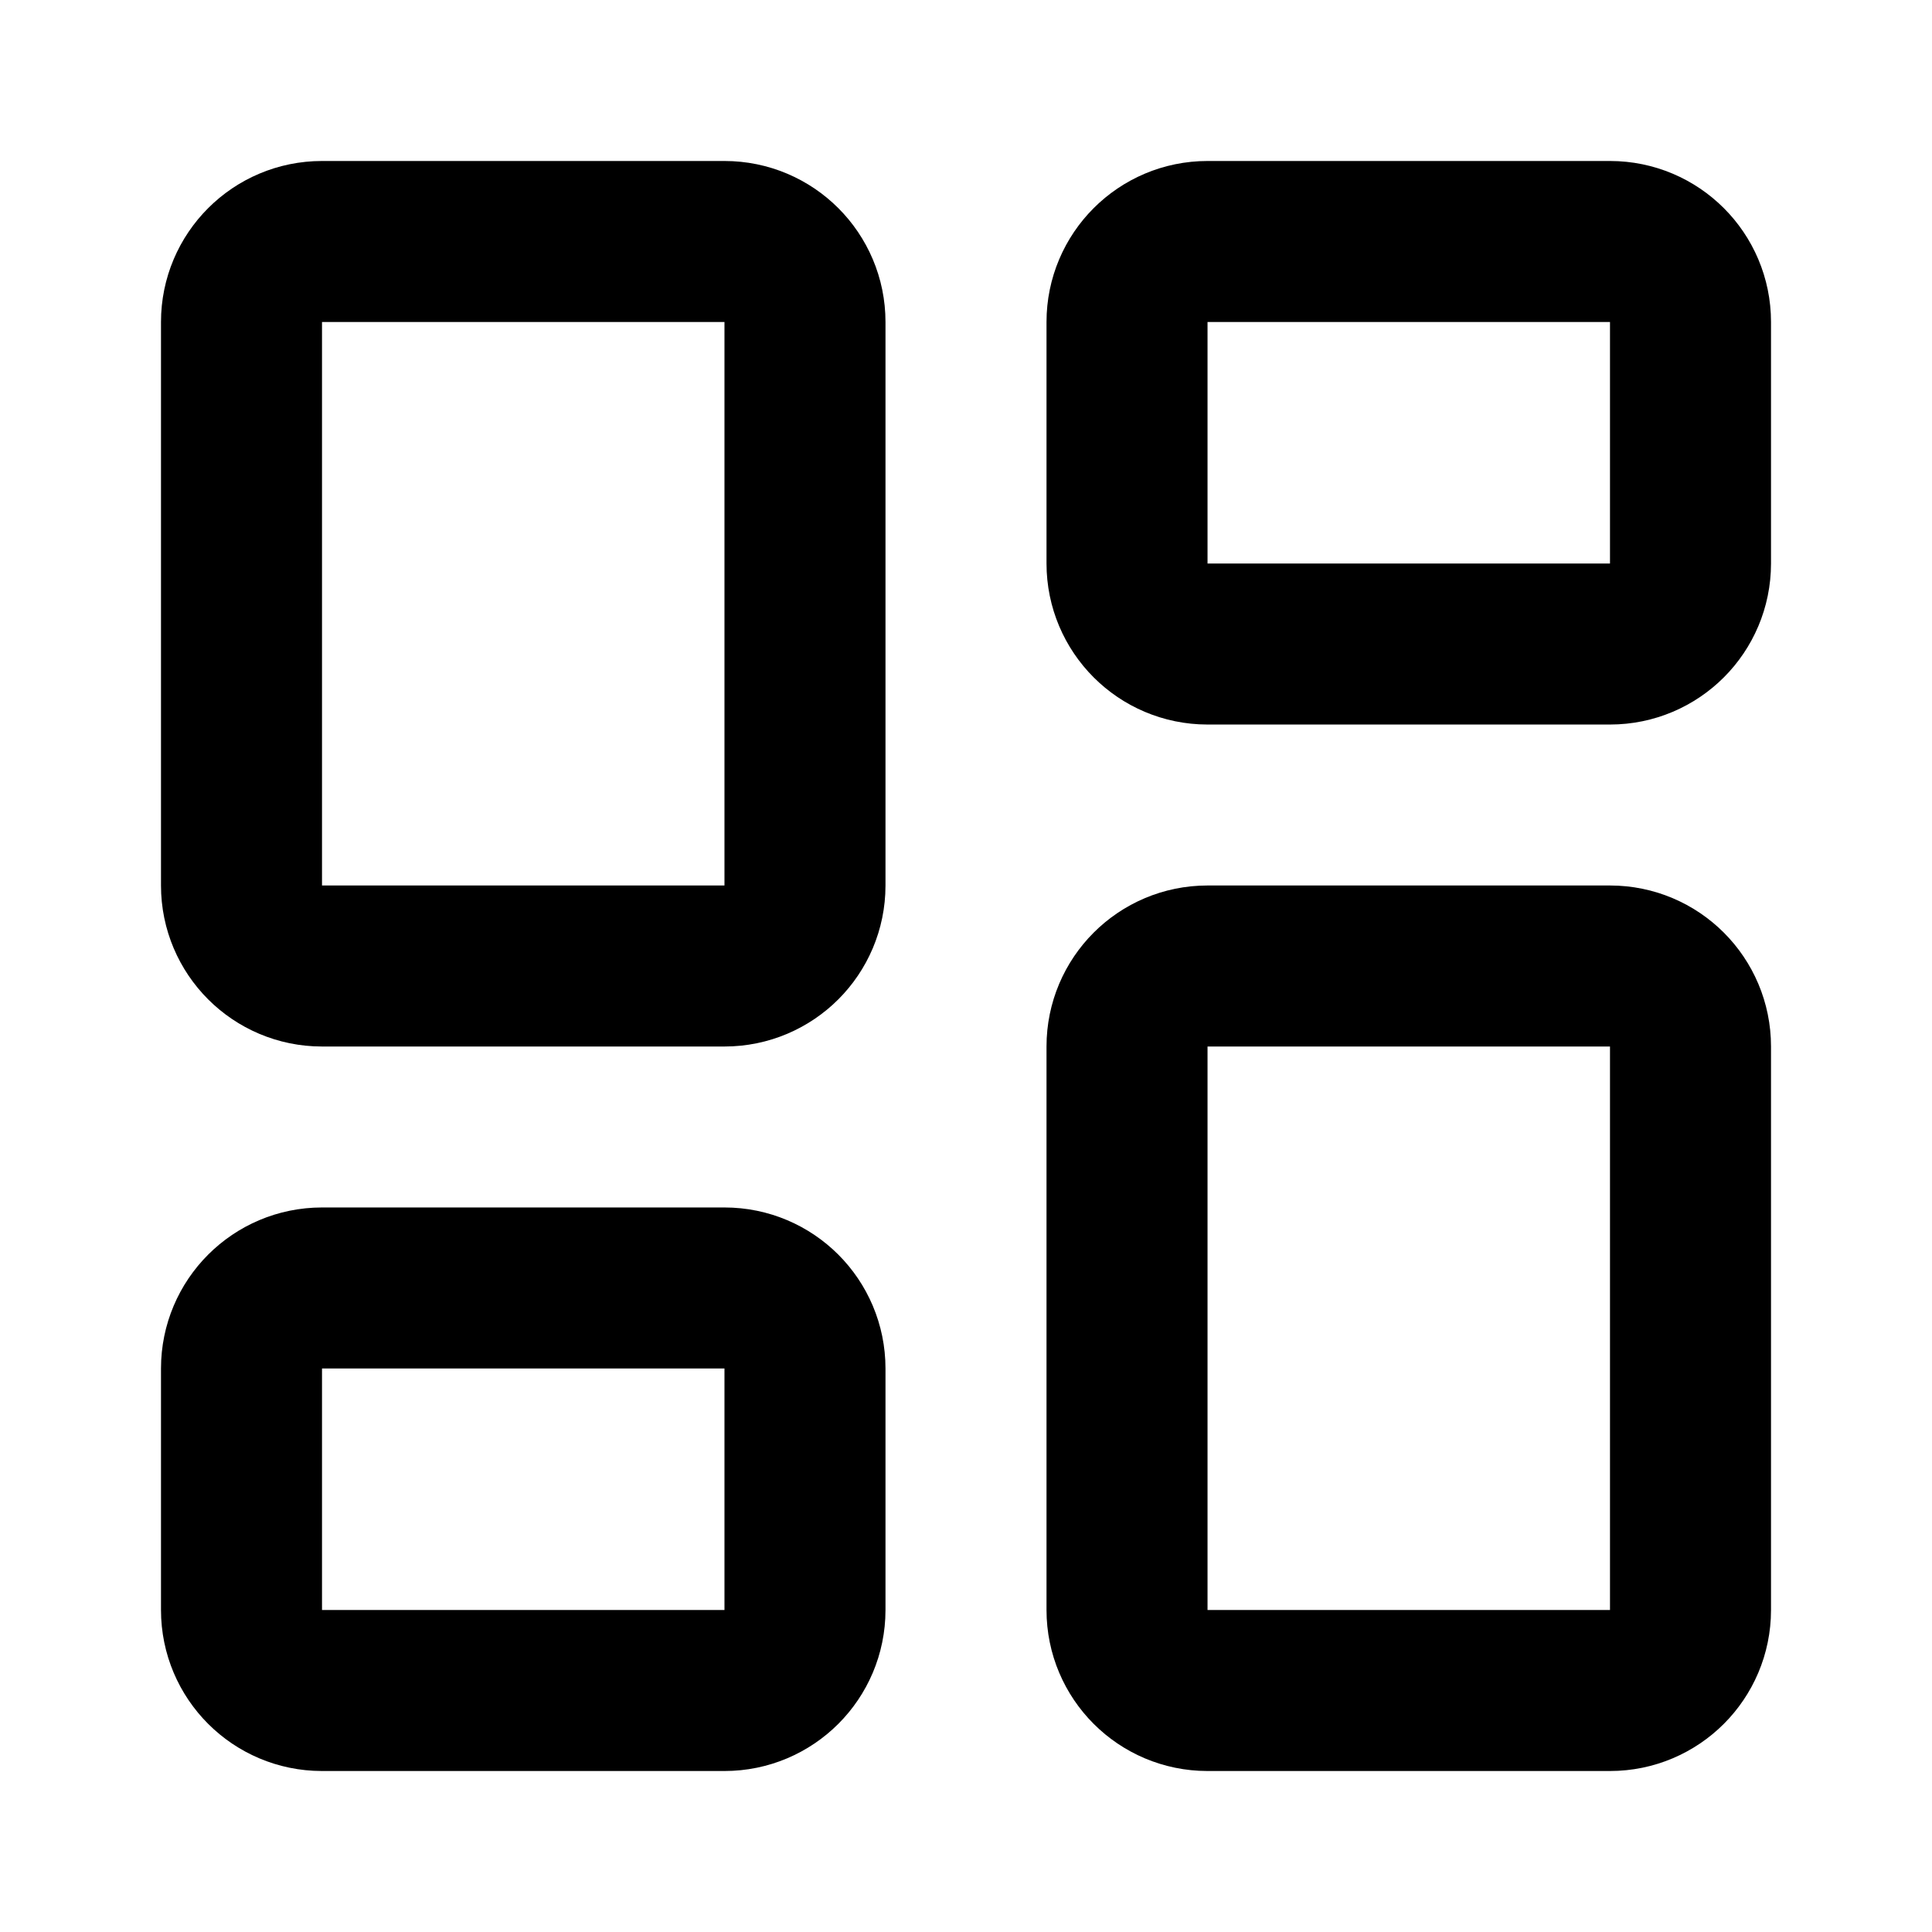
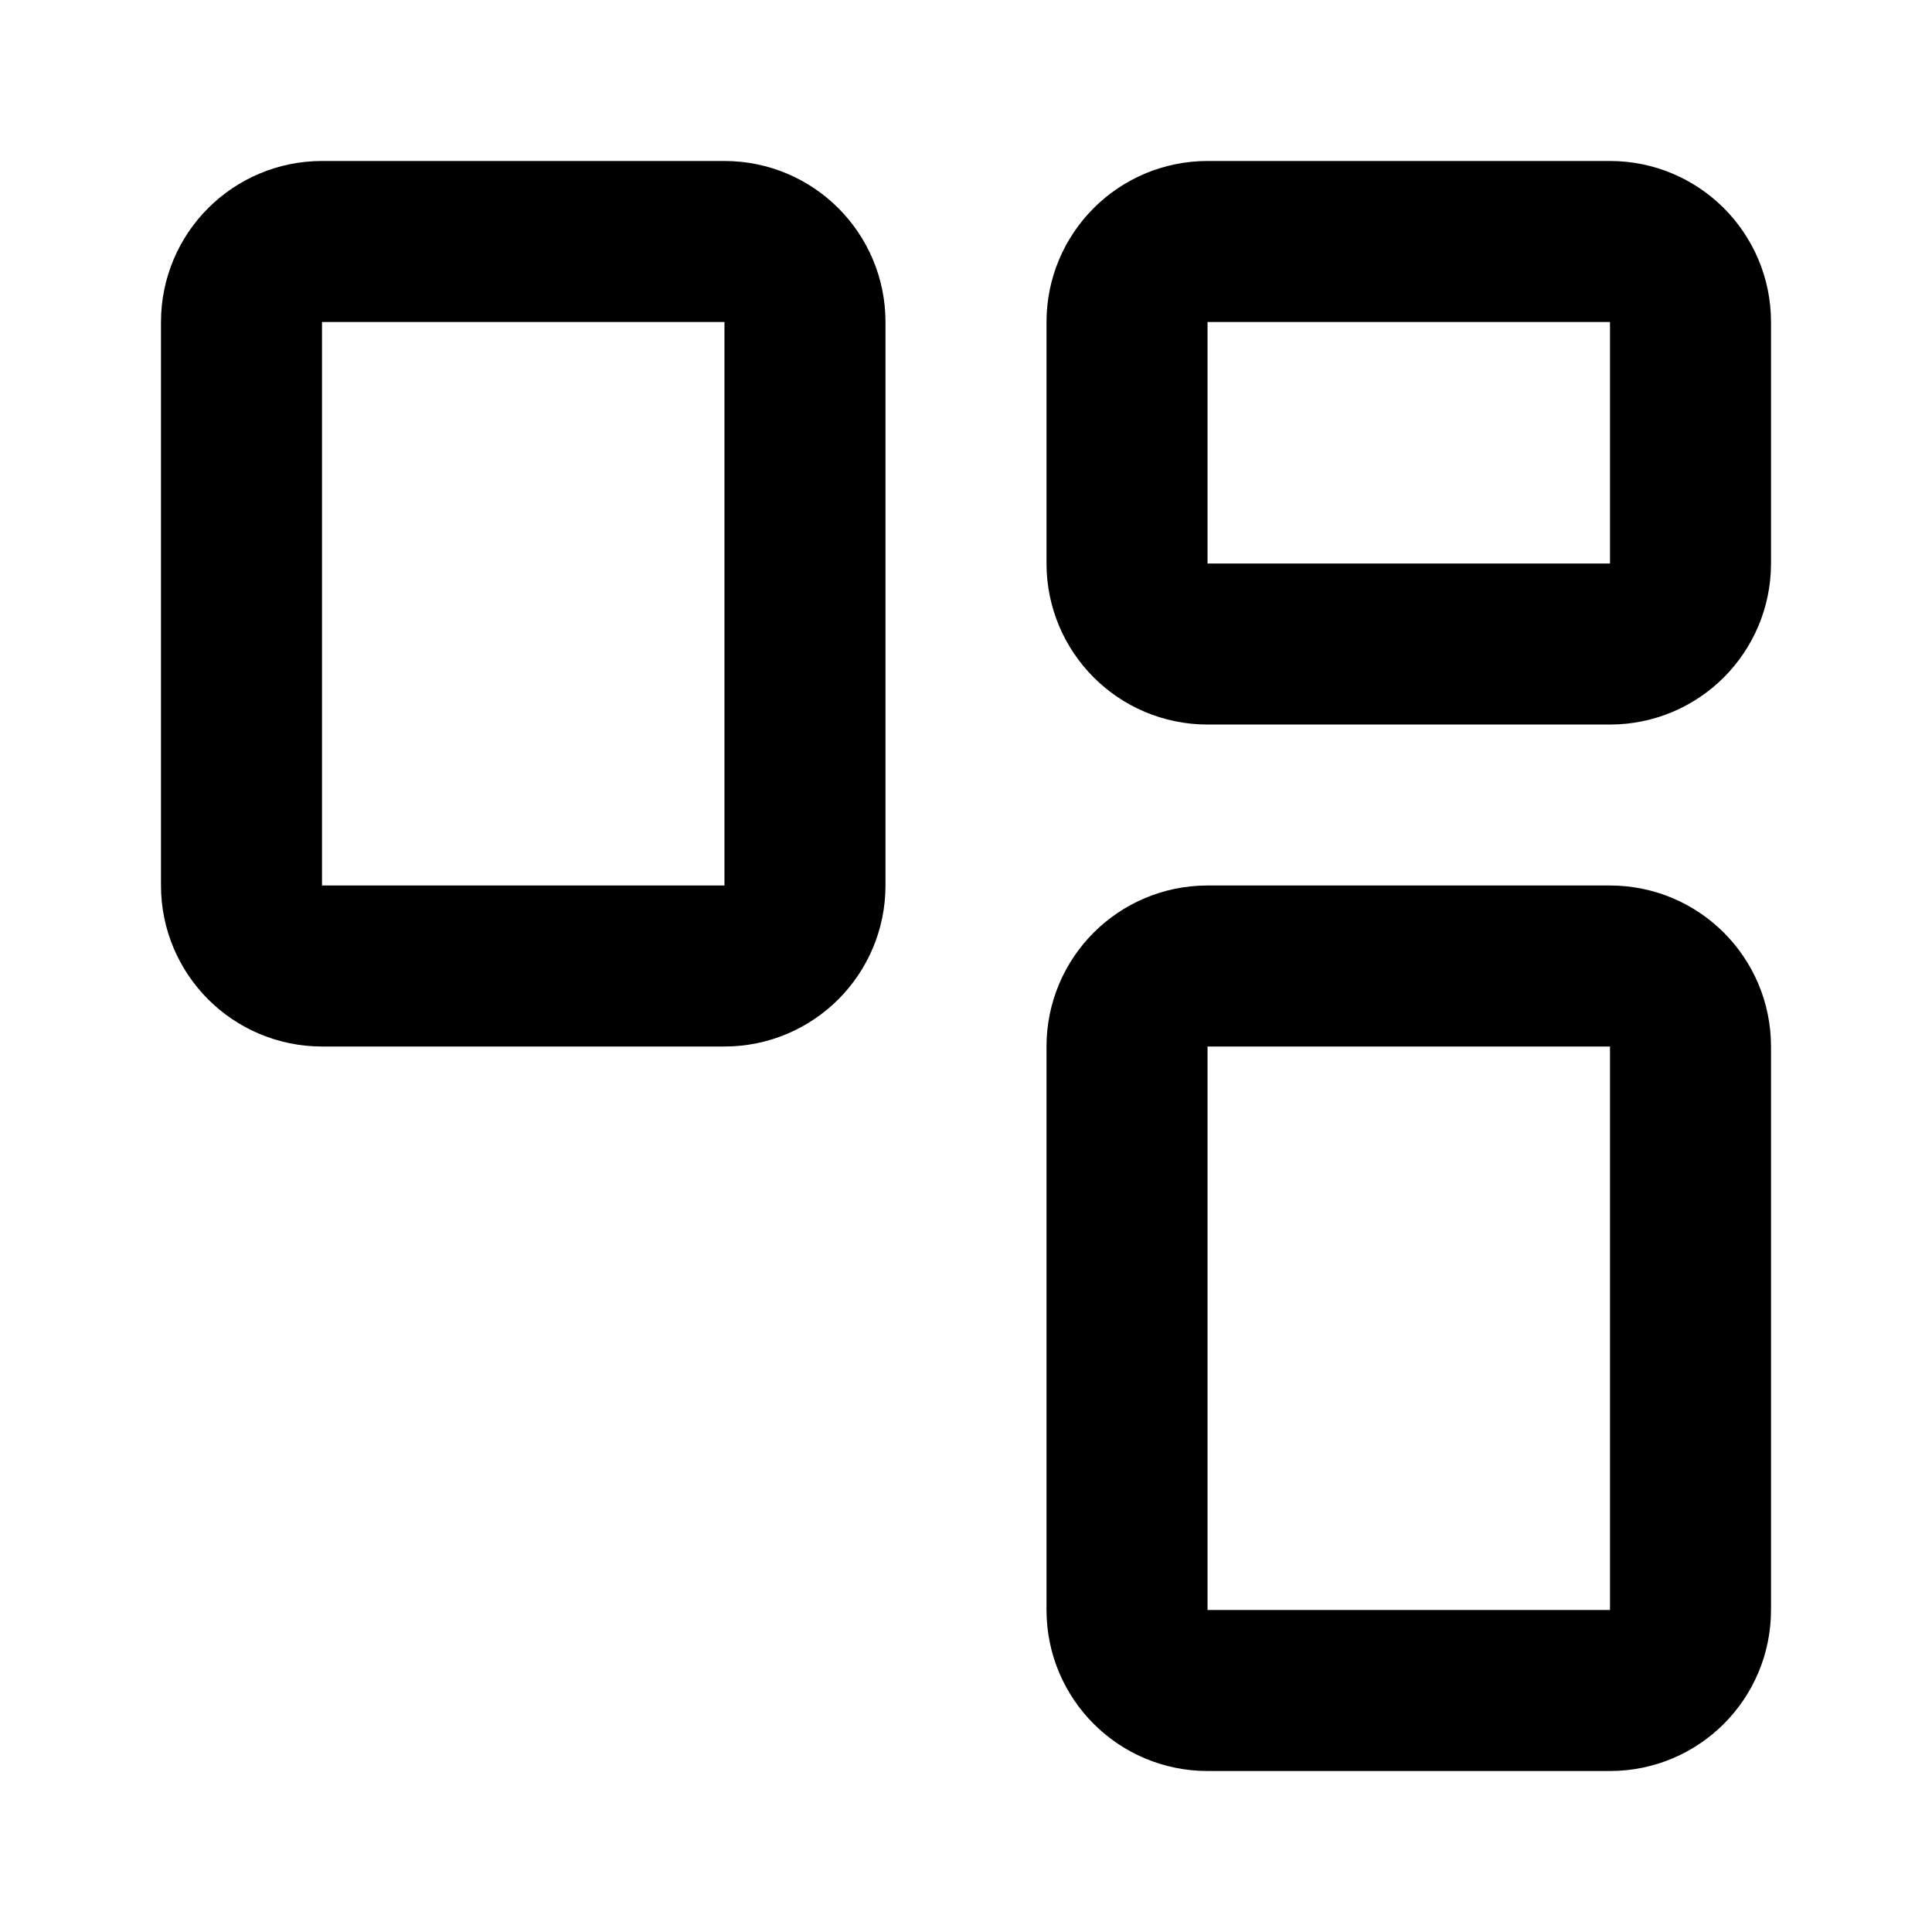
<svg xmlns="http://www.w3.org/2000/svg" width="32" height="32" viewBox="0 0 32 32" fill="none">
  <path d="M12 4H5.333C4.597 4 4 4.597 4 5.333V14.667C4 15.403 4.597 16 5.333 16H12C12.736 16 13.333 15.403 13.333 14.667V5.333C13.333 4.597 12.736 4 12 4Z" stroke="black" stroke-width="2.667" stroke-linecap="round" stroke-linejoin="round" />
  <path d="M26.667 4H20C19.264 4 18.667 4.597 18.667 5.333V9.333C18.667 10.07 19.264 10.667 20 10.667H26.667C27.403 10.667 28 10.07 28 9.333V5.333C28 4.597 27.403 4 26.667 4Z" stroke="black" stroke-width="2.667" stroke-linecap="round" stroke-linejoin="round" />
  <path d="M26.667 16H20C19.264 16 18.667 16.597 18.667 17.333V26.667C18.667 27.403 19.264 28 20 28H26.667C27.403 28 28 27.403 28 26.667V17.333C28 16.597 27.403 16 26.667 16Z" stroke="black" stroke-width="2.667" stroke-linecap="round" stroke-linejoin="round" />
-   <path d="M12 21.333H5.333C4.597 21.333 4 21.93 4 22.667V26.667C4 27.403 4.597 28 5.333 28H12C12.736 28 13.333 27.403 13.333 26.667V22.667C13.333 21.93 12.736 21.333 12 21.333Z" stroke="black" stroke-width="2.667" stroke-linecap="round" stroke-linejoin="round" />
</svg>